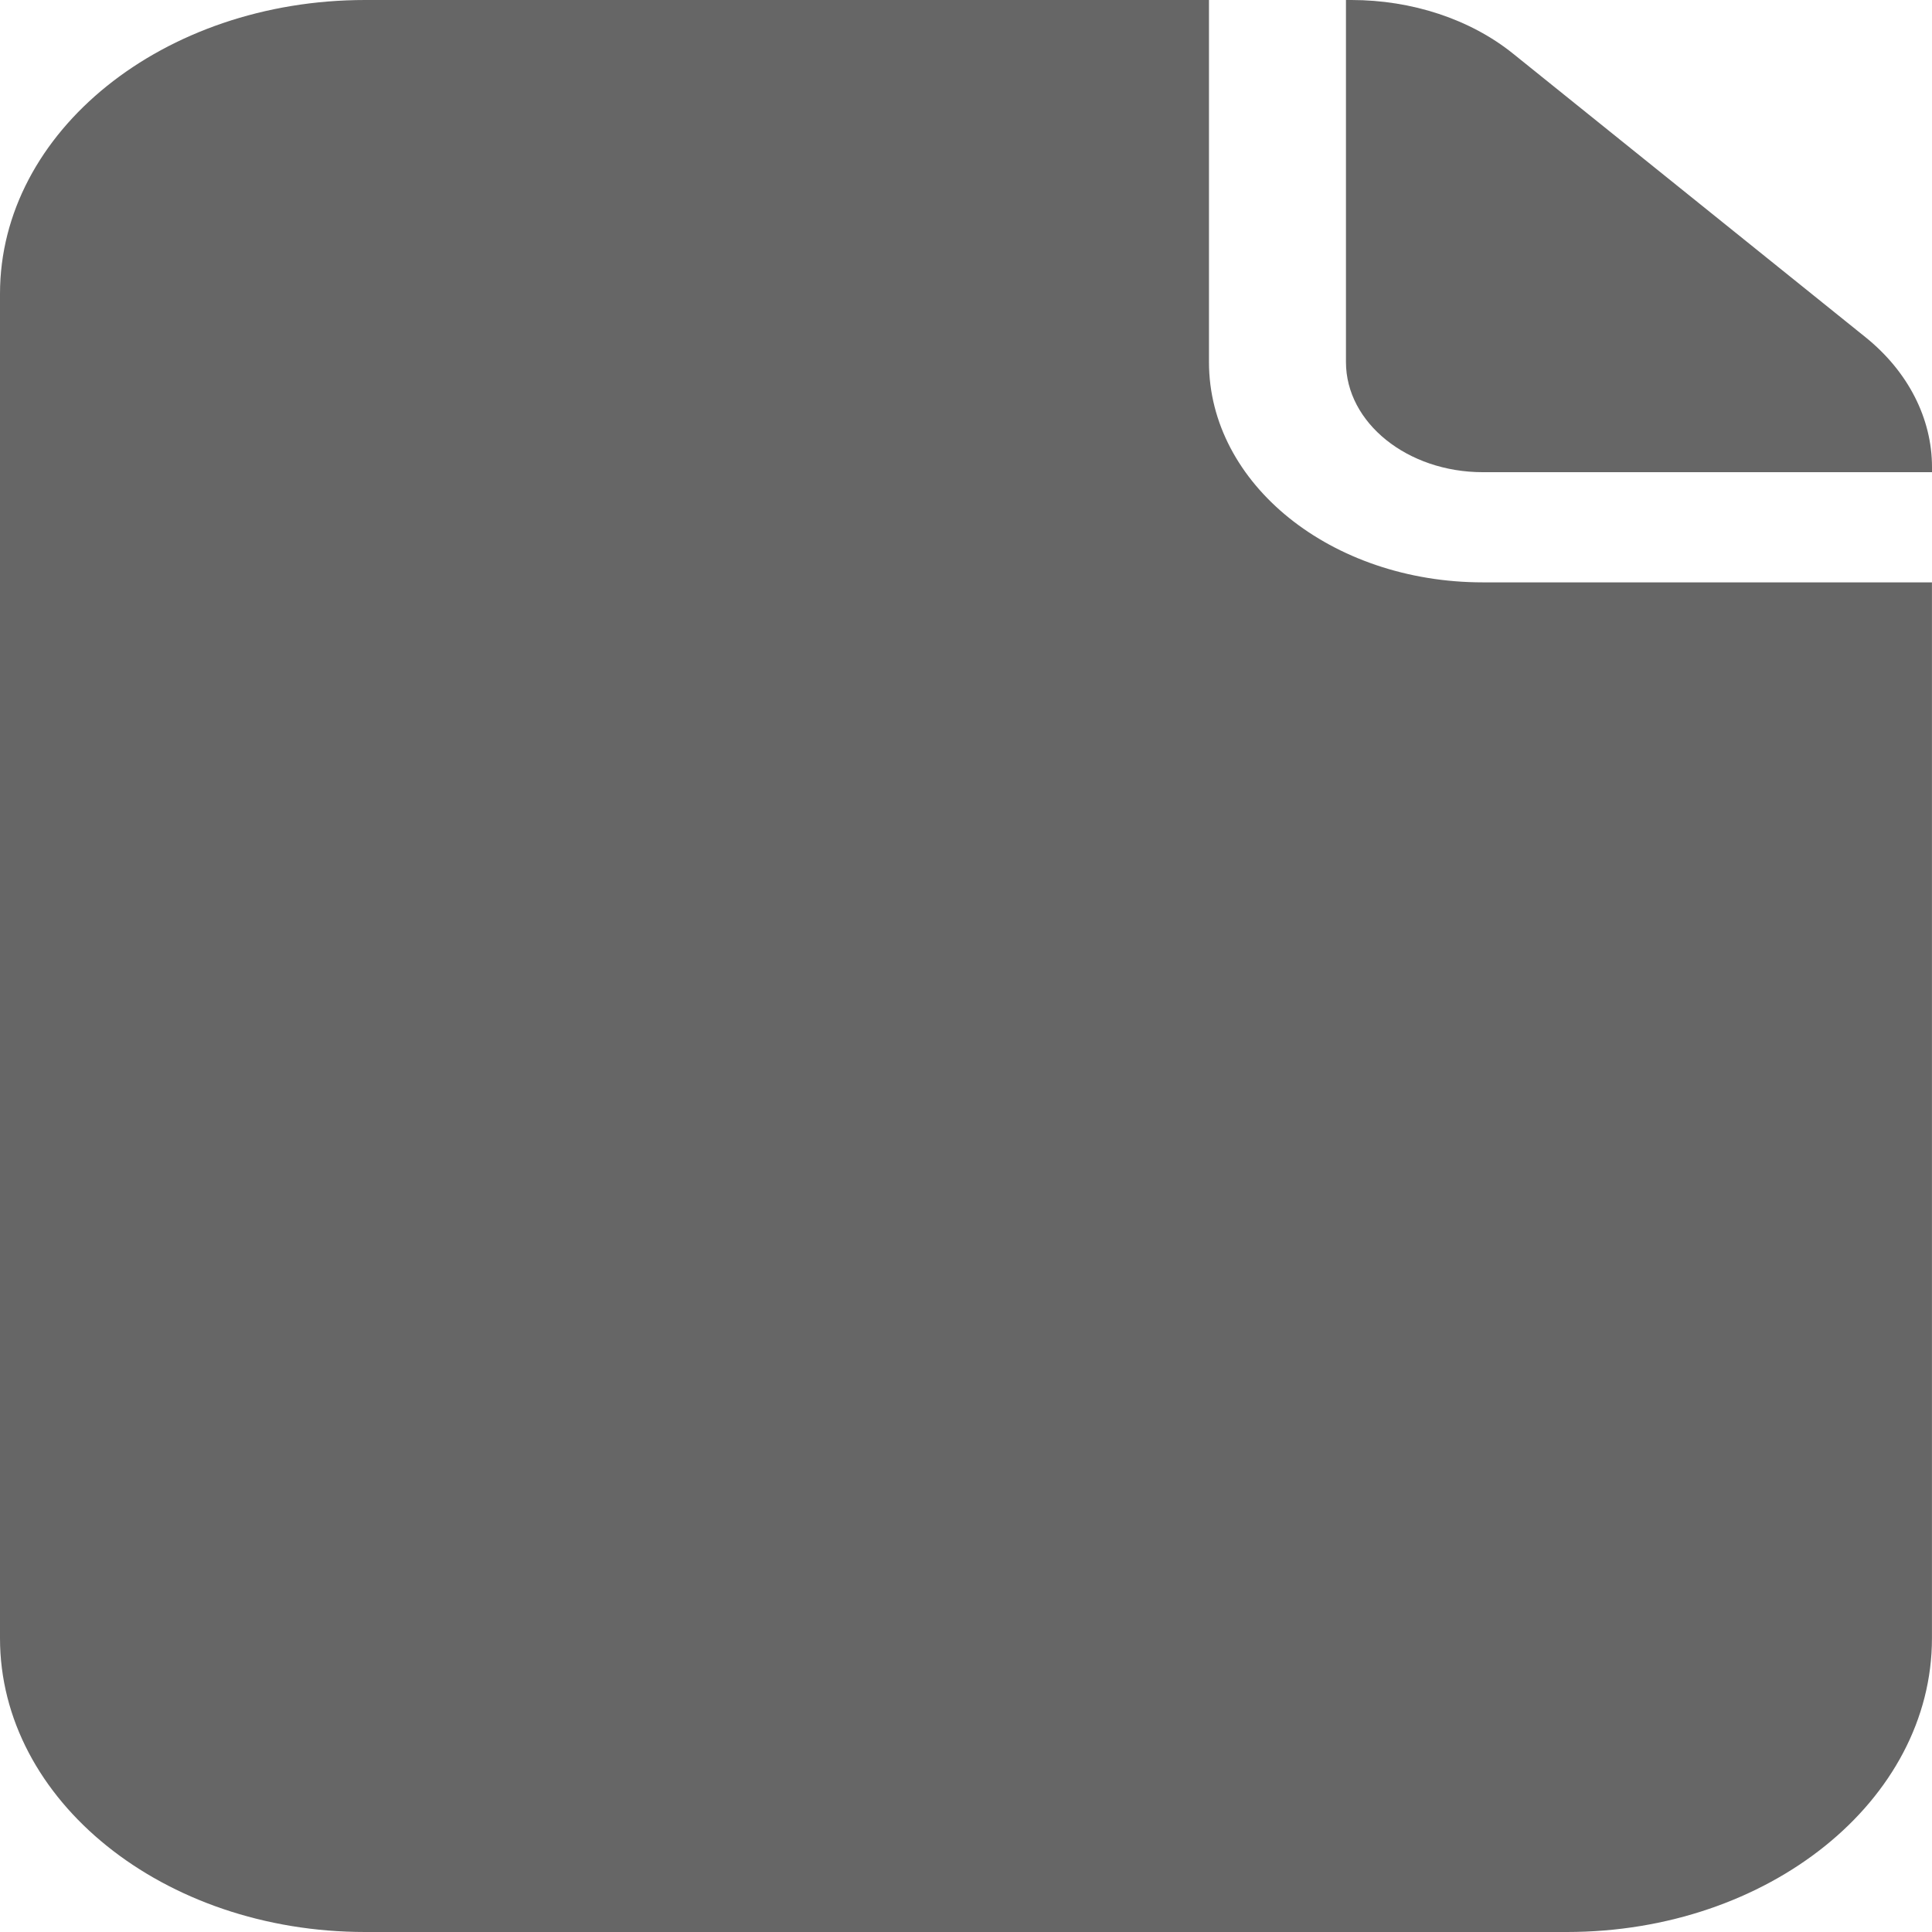
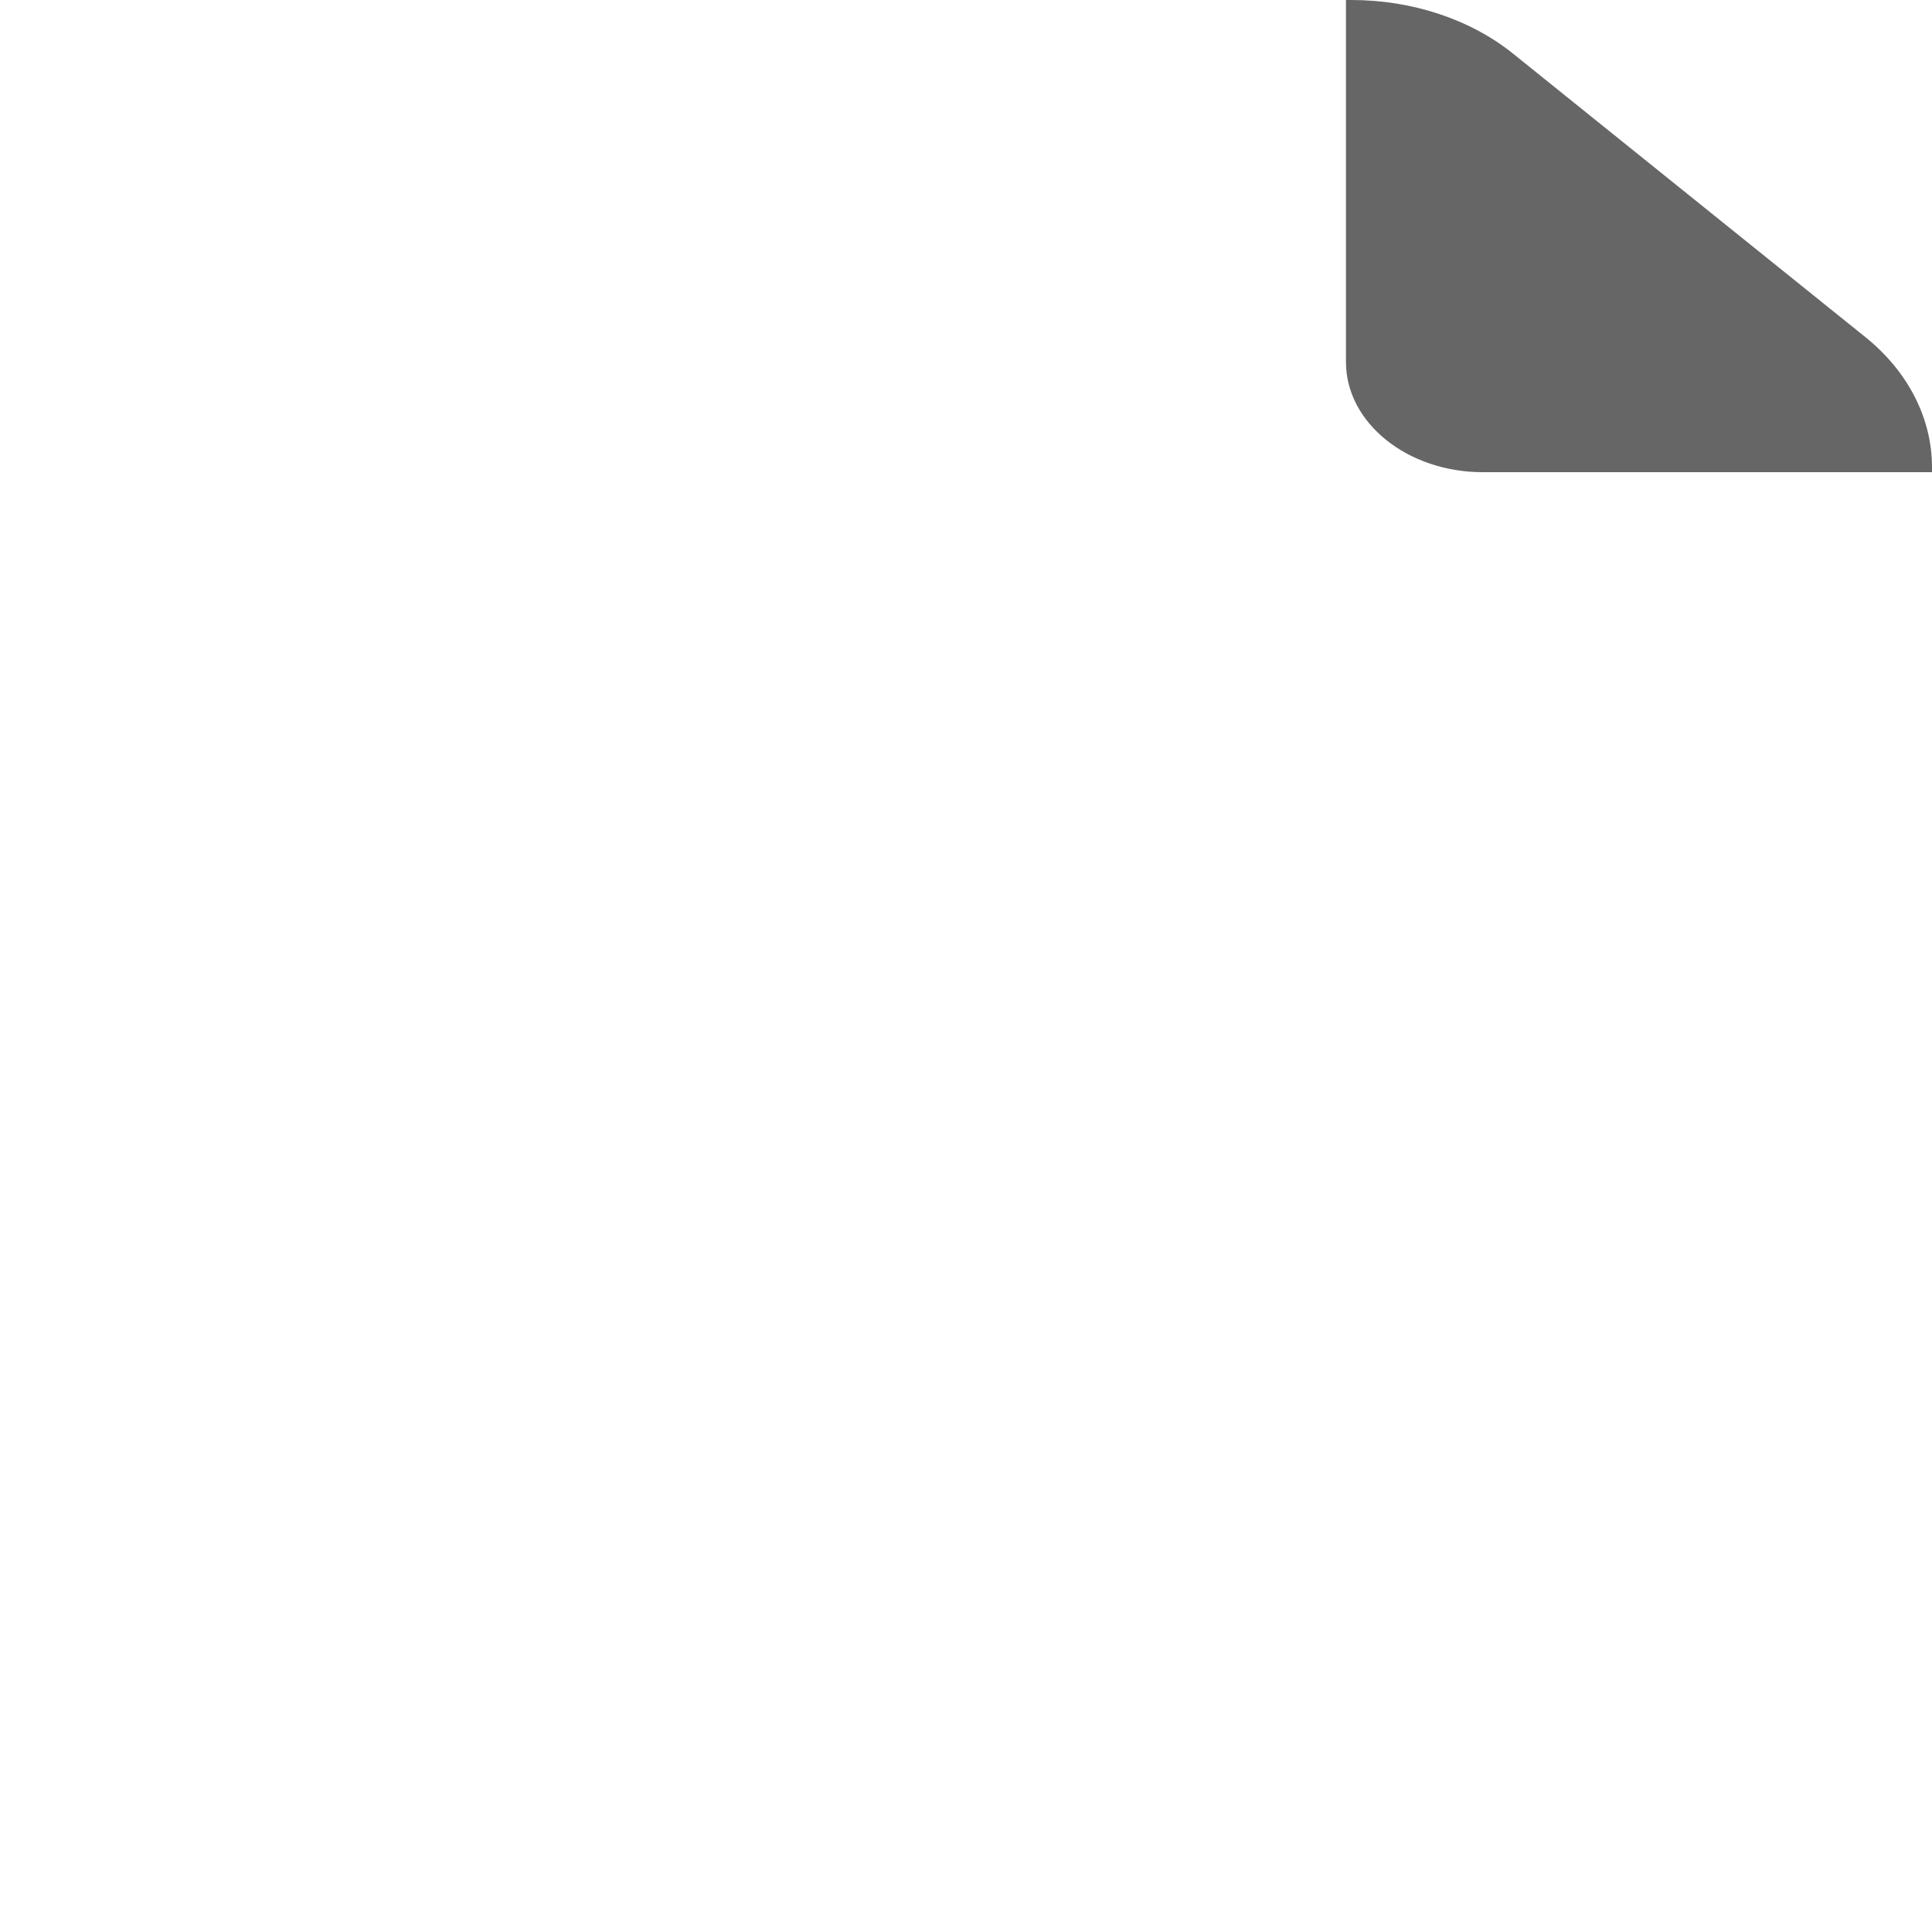
<svg xmlns="http://www.w3.org/2000/svg" width="42" height="42" viewBox="0 0 42 42" fill="none">
-   <path d="M32.235 12.66C28.941 12.66 26.282 10.521 26.282 7.871V0H7.938C3.552 0 0 2.858 0 6.386V35.614C0 39.142 3.552 42 7.938 42H34.061C38.446 42 41.999 39.142 41.999 35.614V12.66H32.235Z" fill="#666666" />
  <path d="M29.26 7.871C29.26 9.191 30.595 10.265 32.236 10.265H42V10.154C42 9.1 41.484 8.078 40.551 7.328L32.891 1.165C31.959 0.415 30.689 0 29.379 0H29.26V7.871Z" fill="#666666" />
</svg>